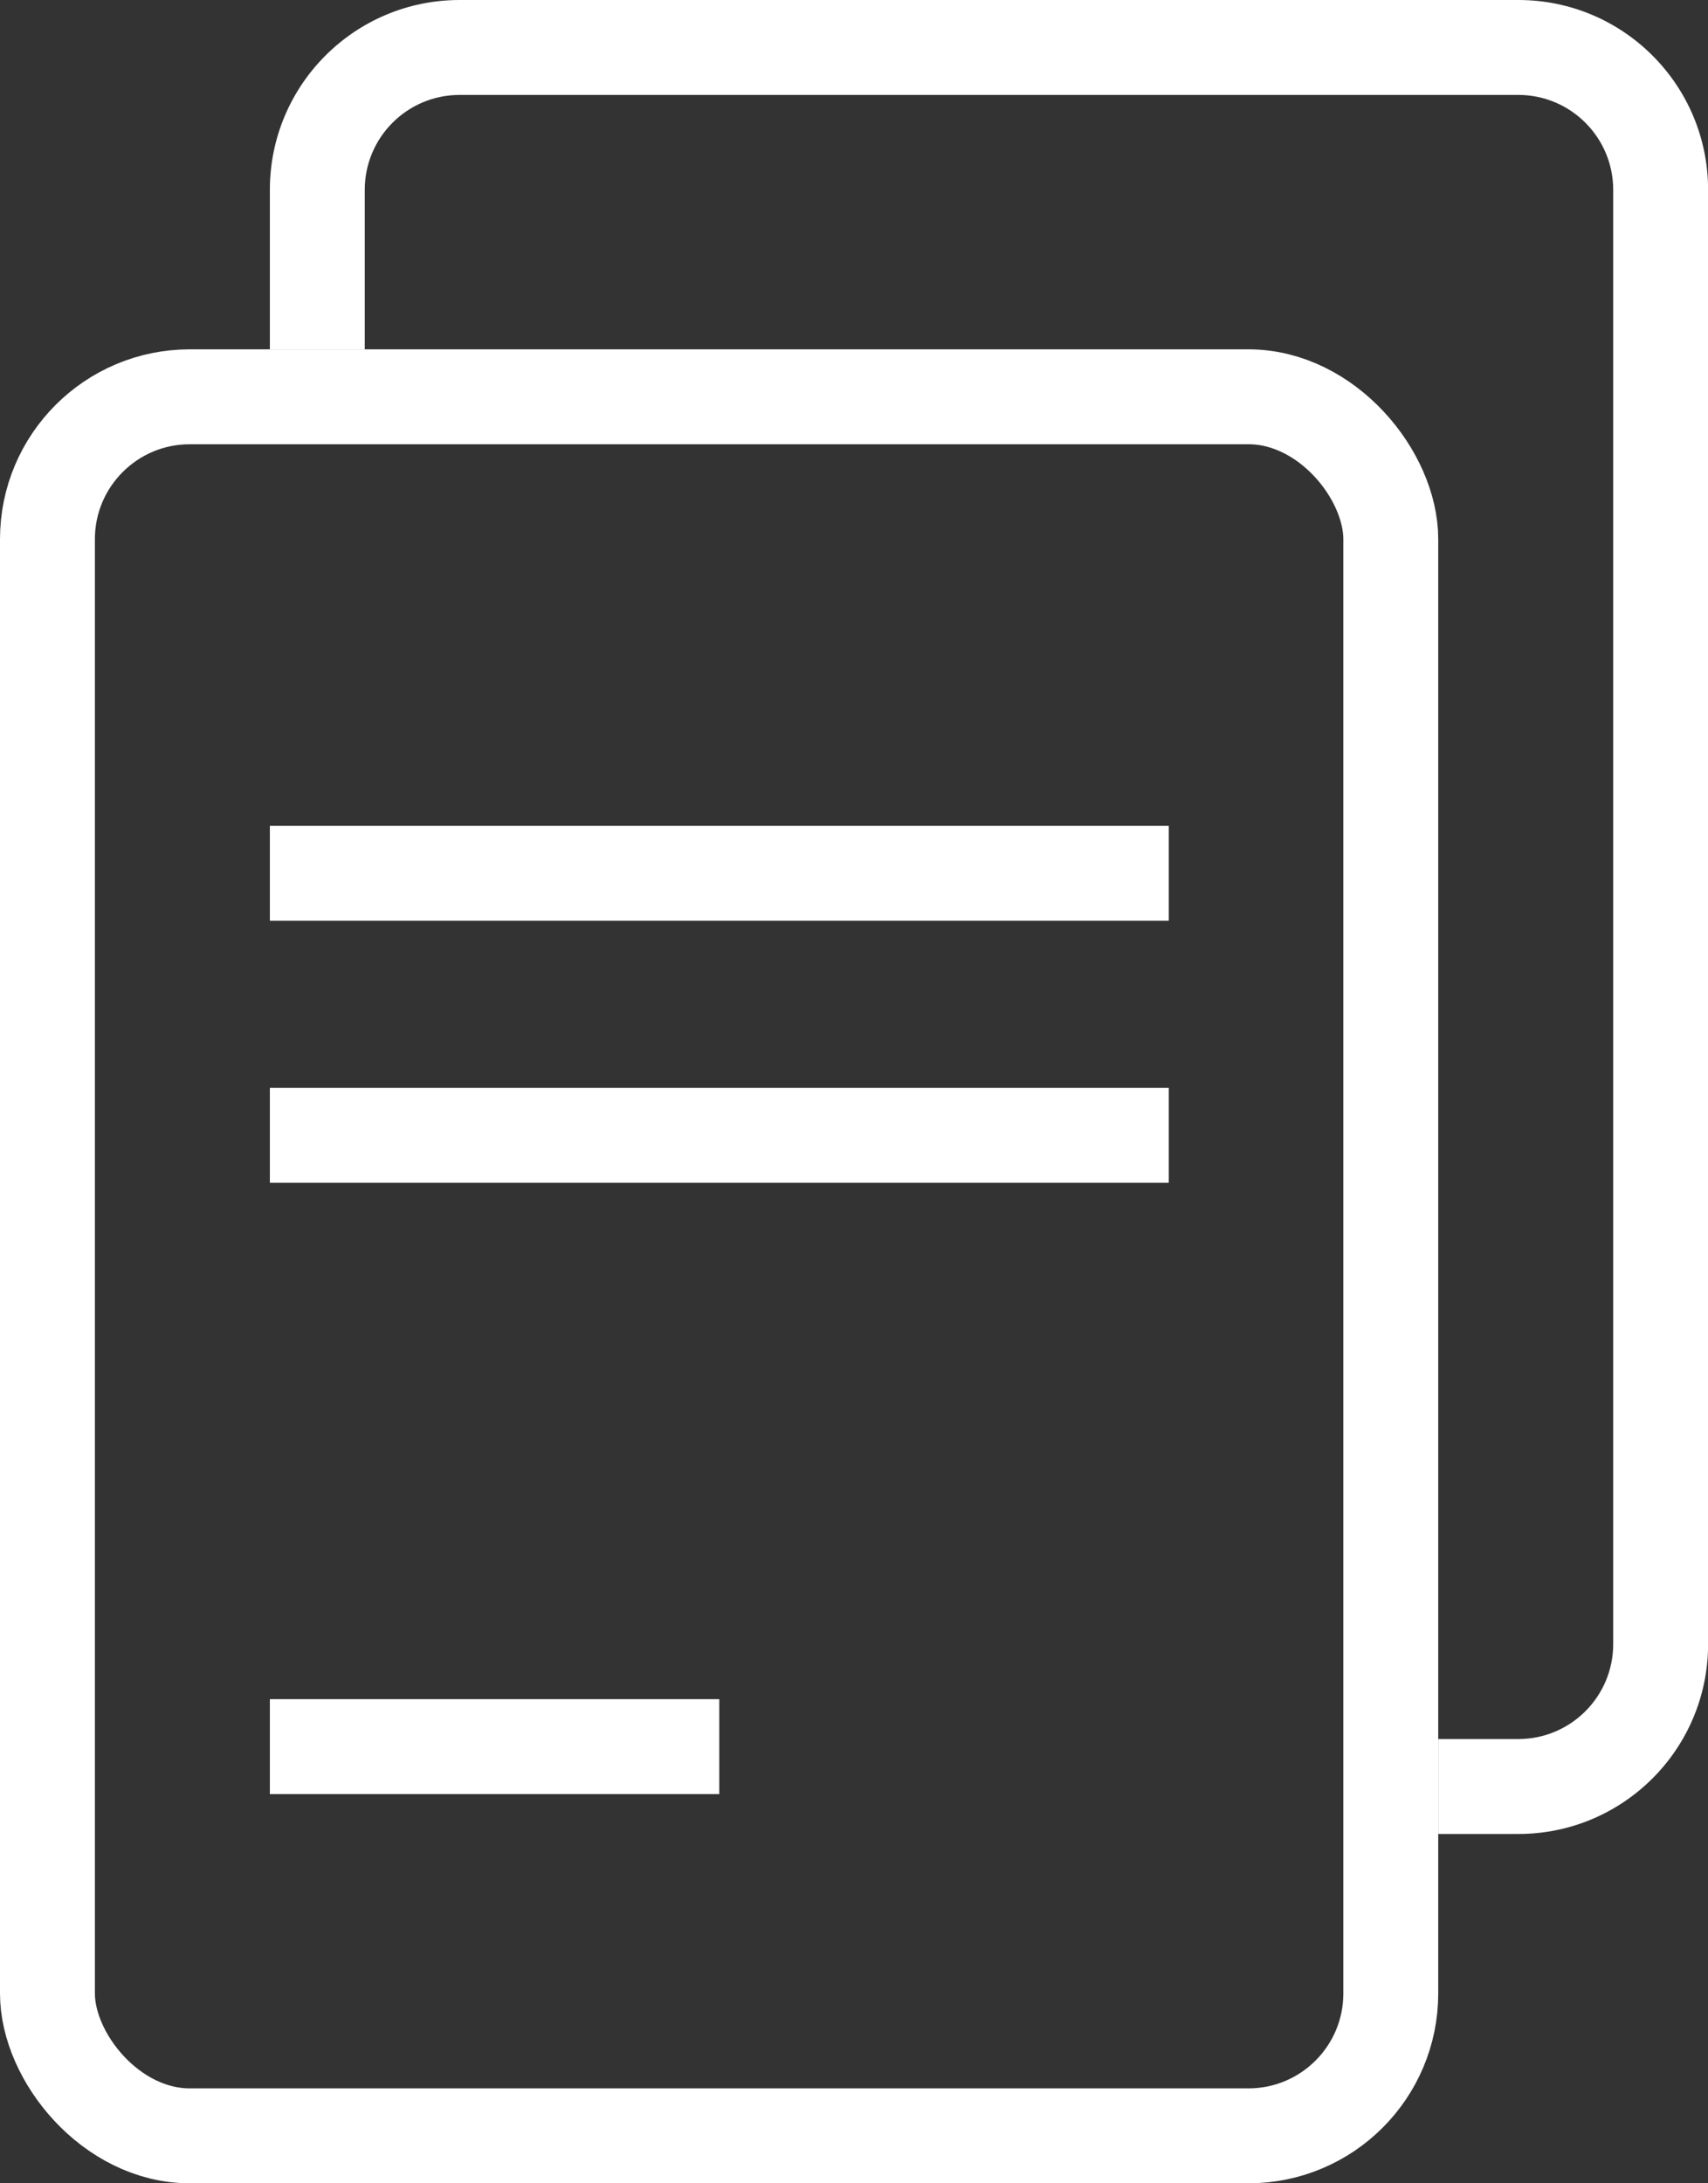
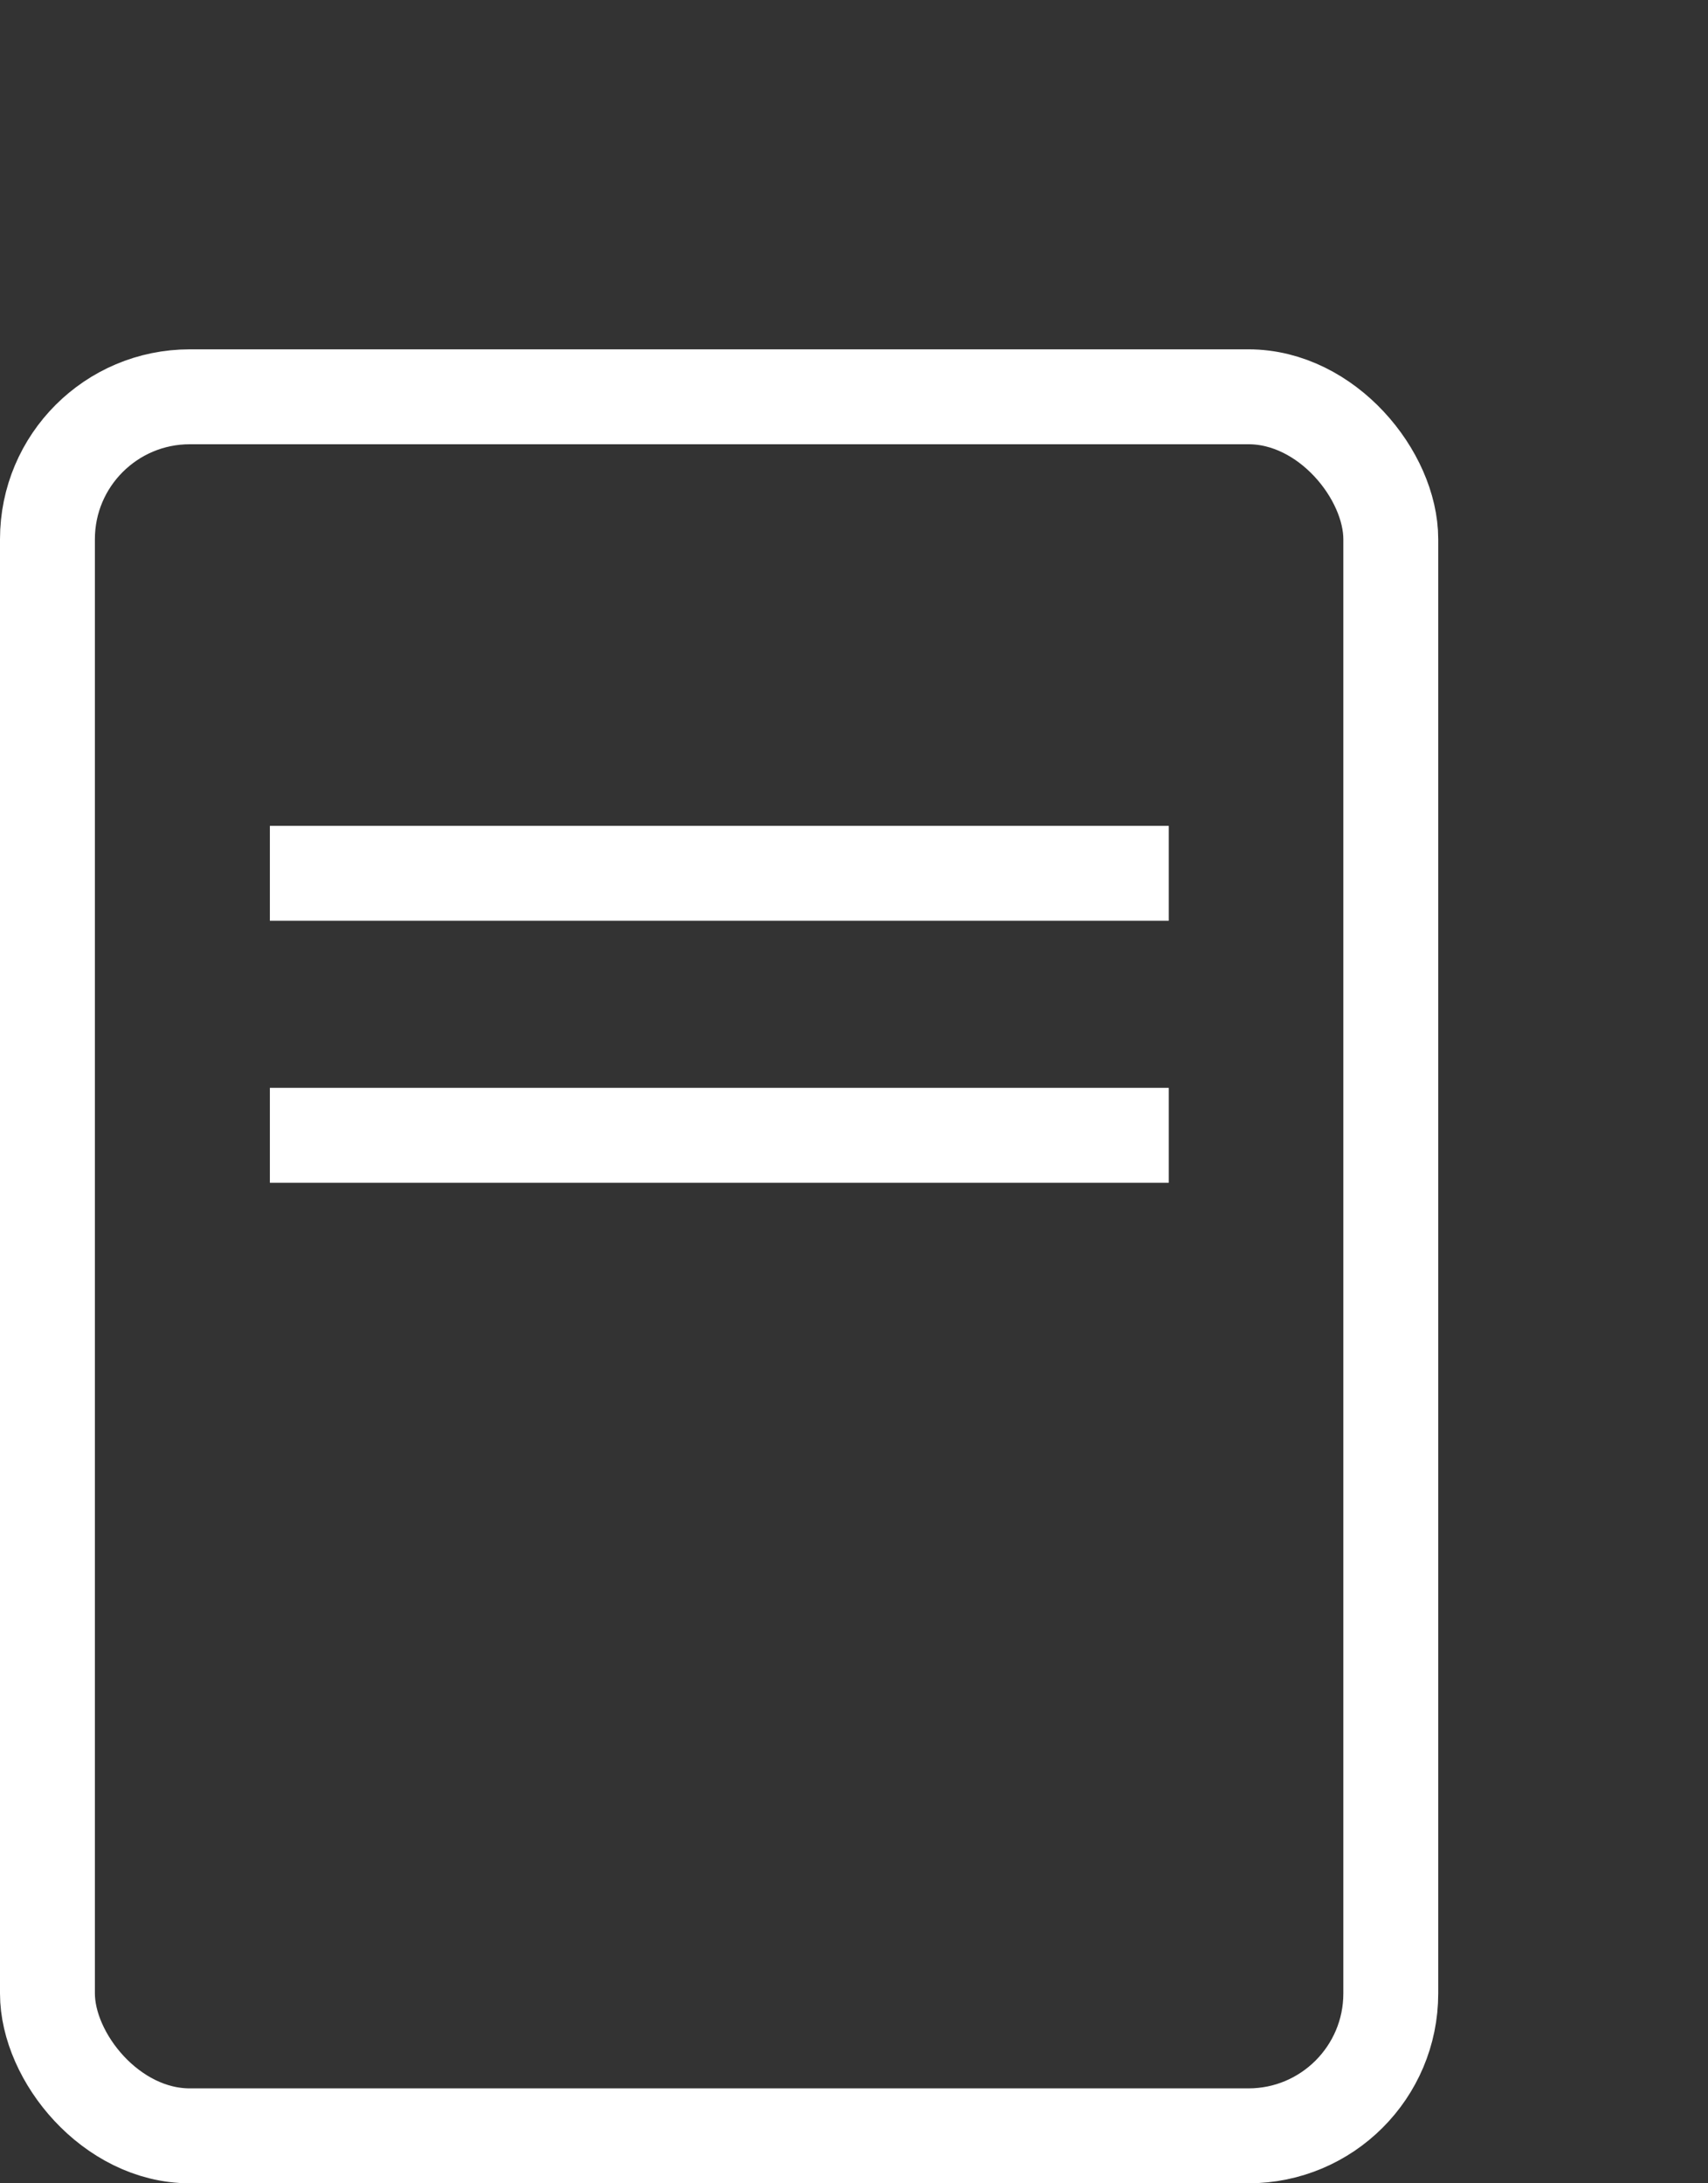
<svg xmlns="http://www.w3.org/2000/svg" width="18" height="23" viewBox="0 0 18 23" fill="none">
  <rect x="0" y="0" width="18" height="23" fill="#333333" stroke="none" />
  <rect x="0.5" y="4.18" width="14.157" height="18.32" rx="1.5" stroke="white" />
-   <path fill-rule="evenodd" clip-rule="evenodd" d="M4.844 1H16.001C16.553 1 17.001 1.448 17.001 2V17.32C17.001 17.872 16.553 18.32 16.001 18.32H15.157V19.32H16.001C17.106 19.32 18.001 18.425 18.001 17.32V2C18.001 0.895 17.106 0 16.001 0H4.844C3.739 0 2.844 0.895 2.844 2V3.68H3.844V2C3.844 1.448 4.291 1 4.844 1Z" fill="white" />
  <path d="M2.844 9.2H12.317" stroke="white" />
  <path d="M2.844 11.96H12.317" stroke="white" />
-   <path d="M2.844 18.4H7.58" stroke="white" />
</svg>